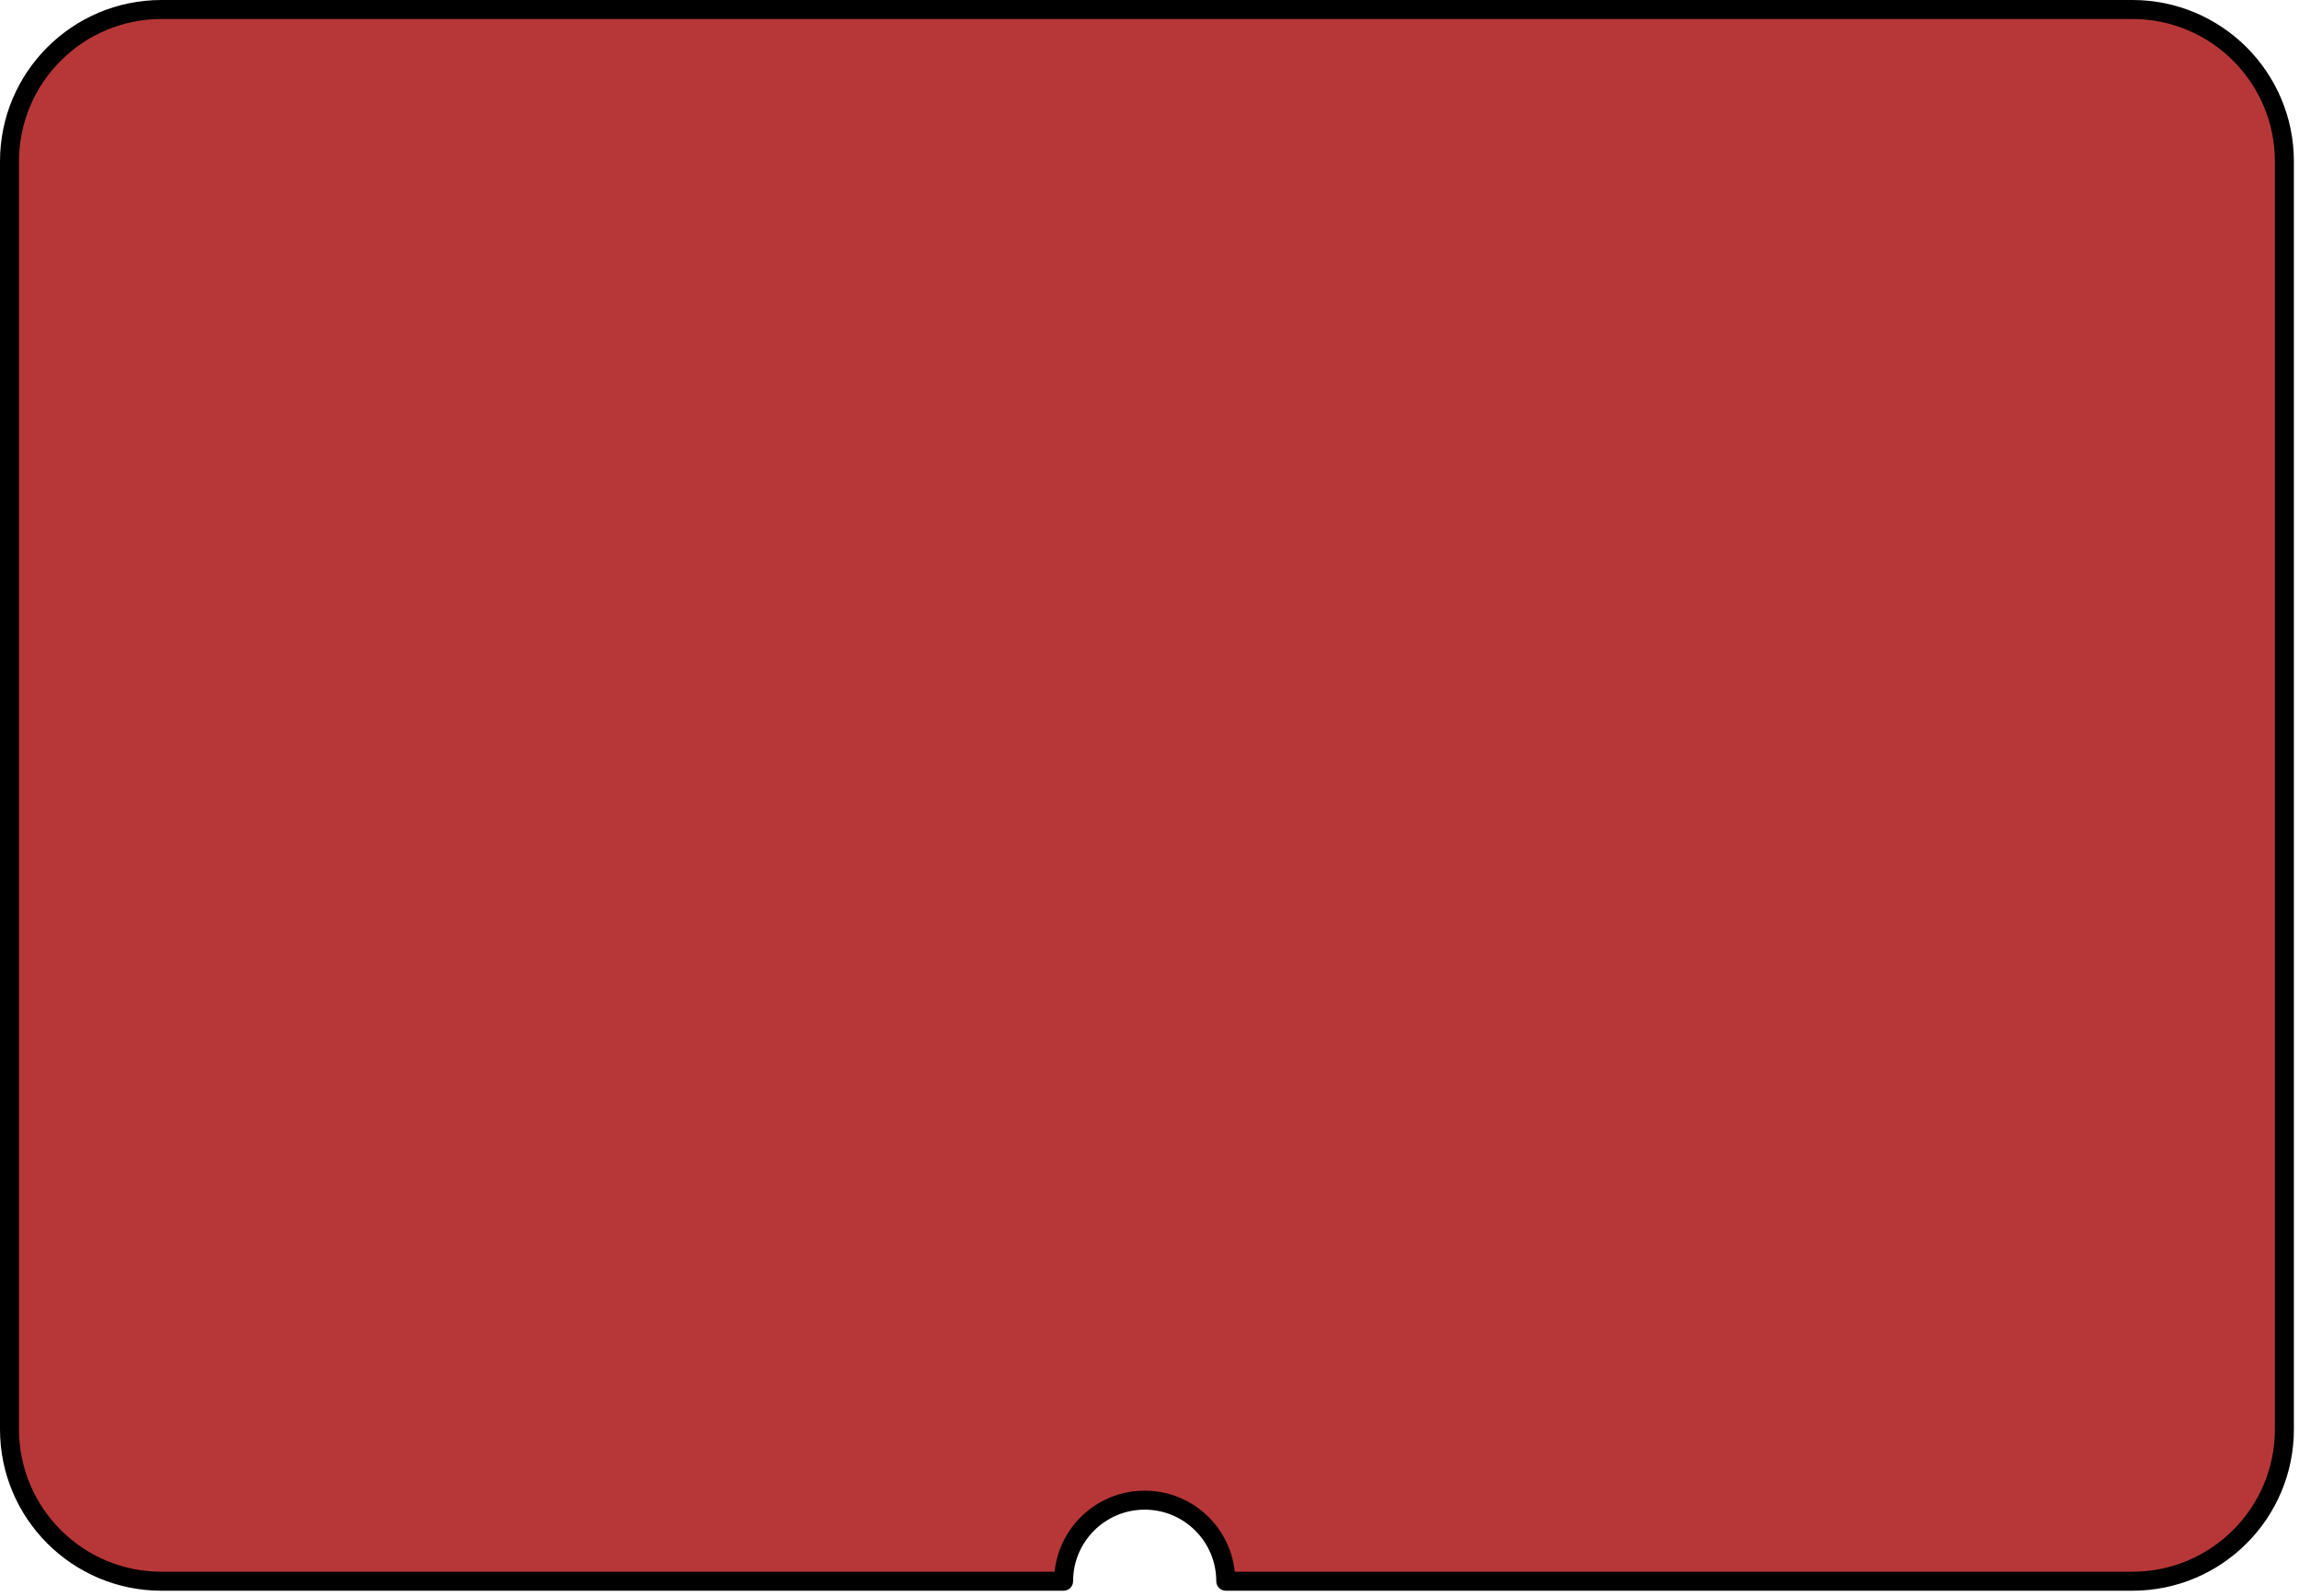
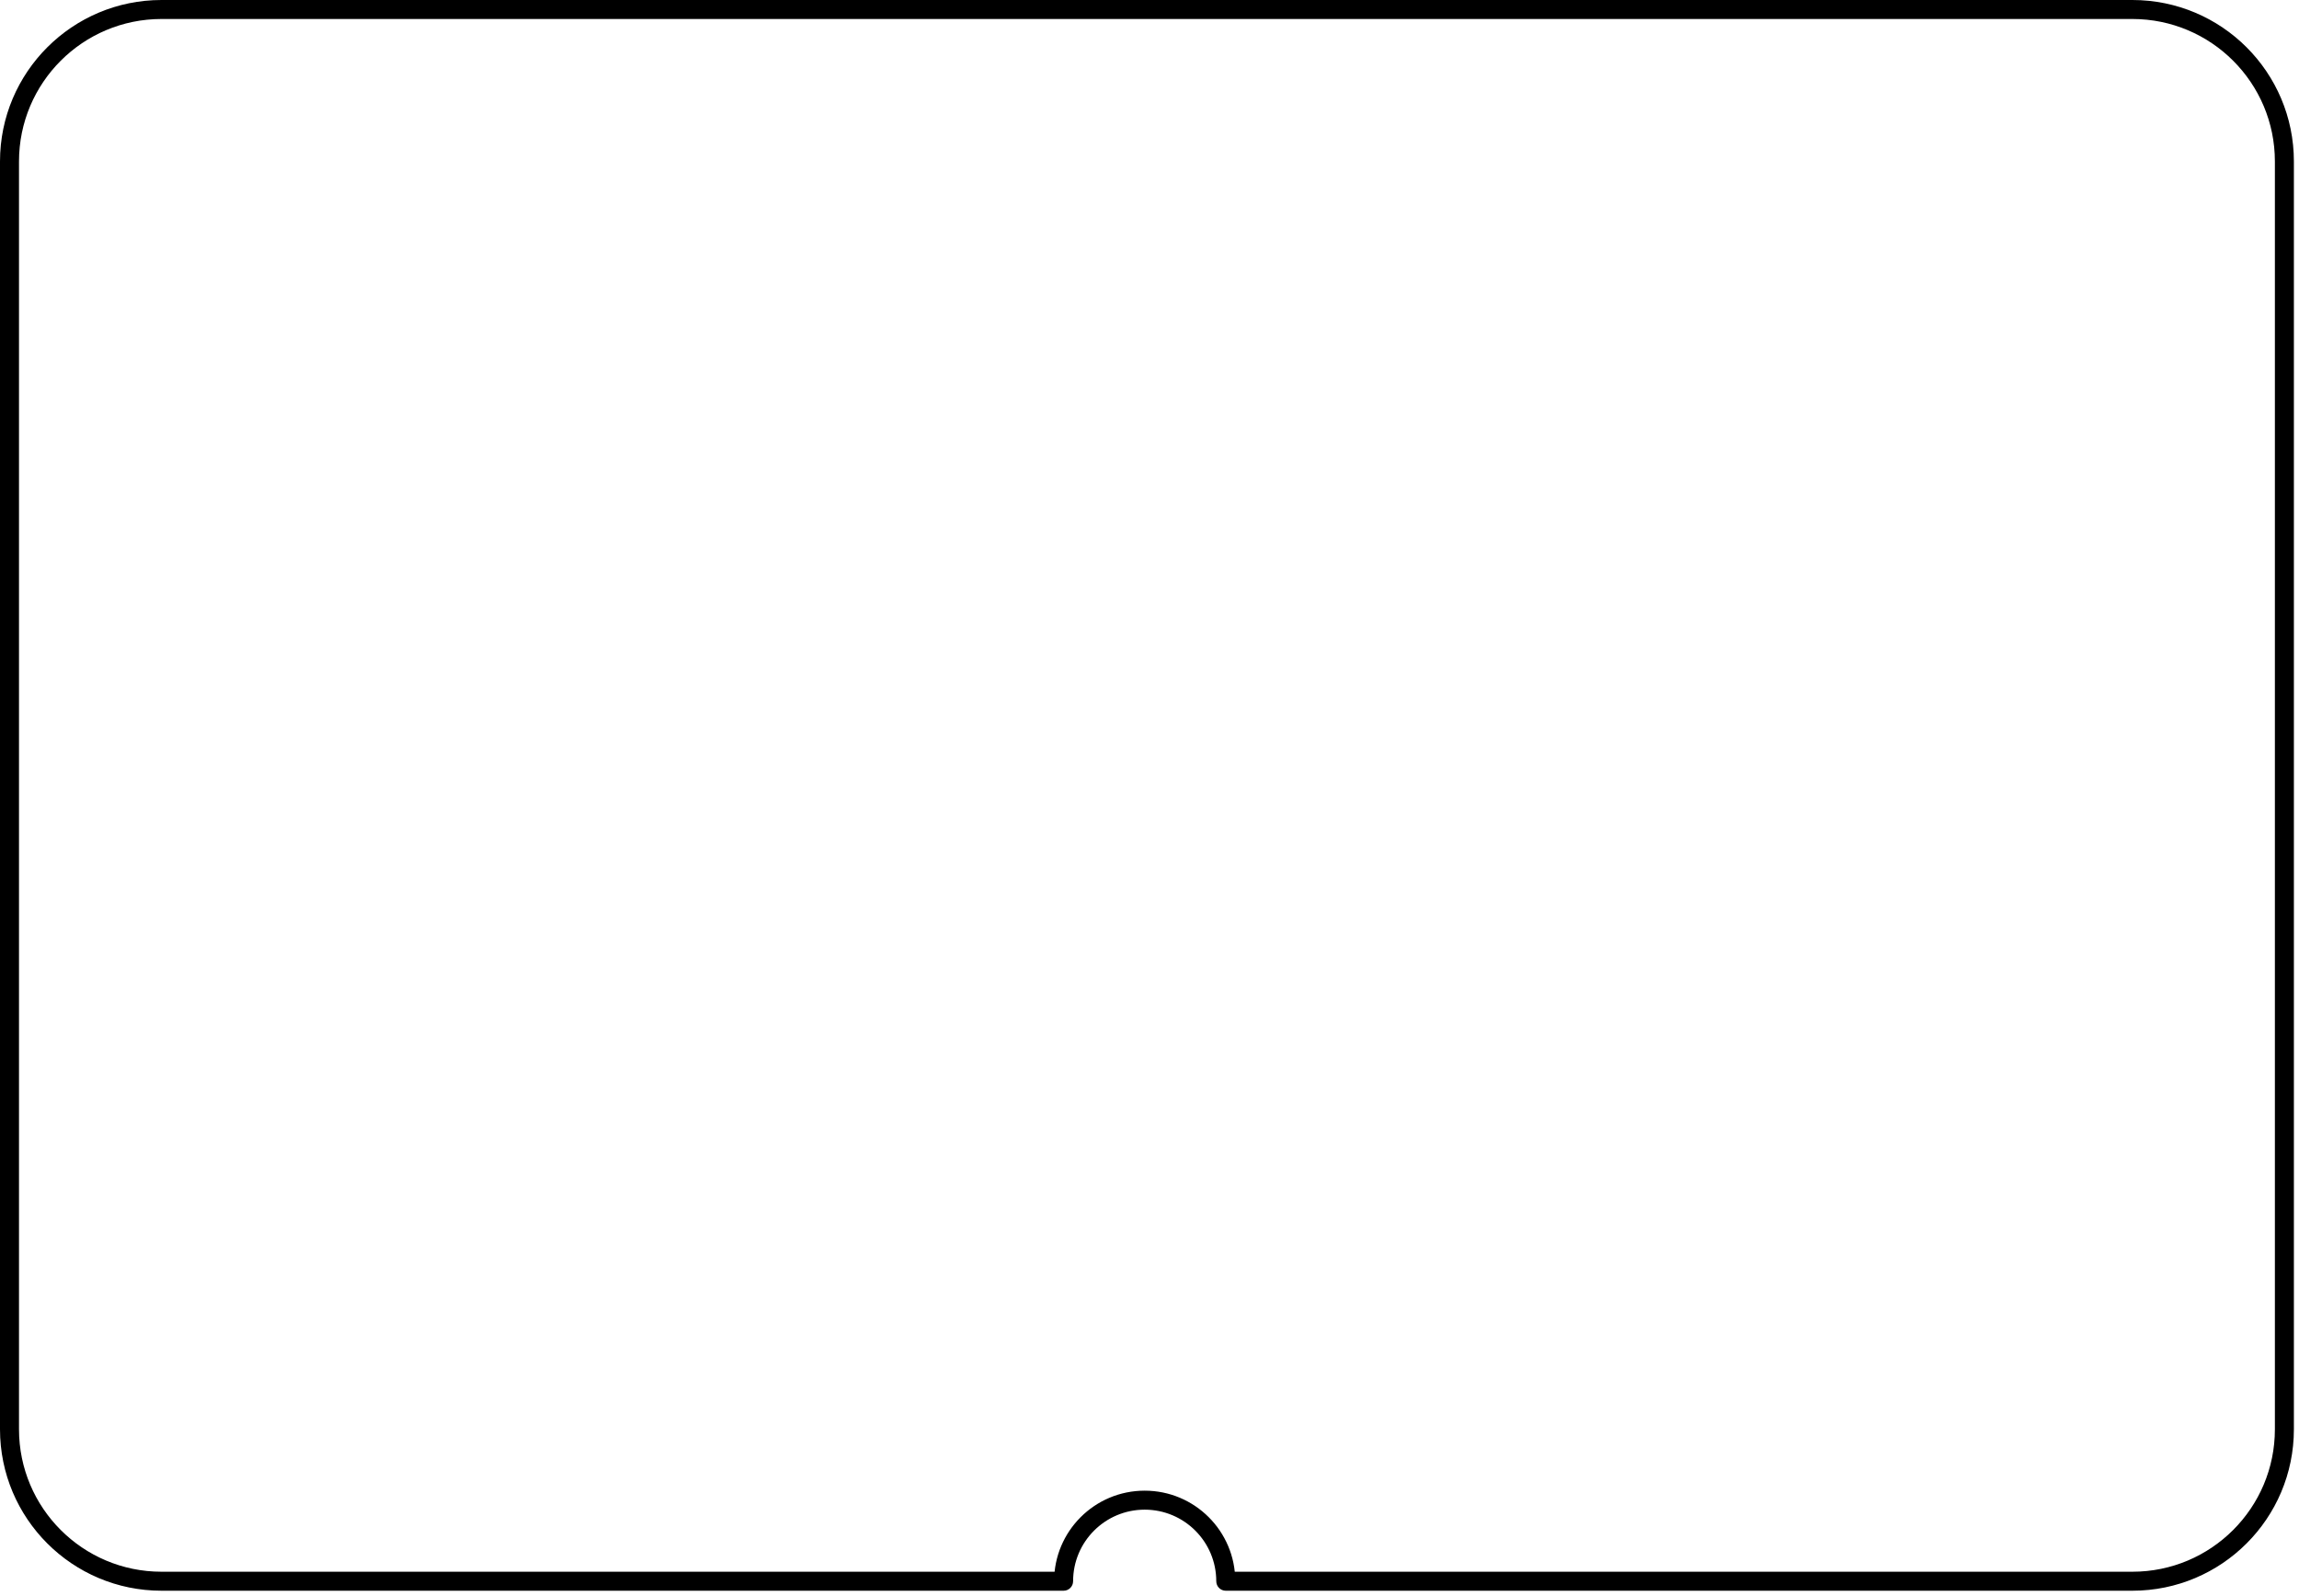
<svg xmlns="http://www.w3.org/2000/svg" fill="none" height="100%" overflow="visible" preserveAspectRatio="none" style="display: block;" viewBox="0 0 242 168" width="100%">
  <g id="Frame 295">
    <g id="Subtract">
-       <path d="M224.462 1C233.298 1 240.462 8.164 240.462 17V150.489C240.462 159.326 233.298 166.489 224.462 166.489H129.028C129.028 161.775 125.207 157.954 120.493 157.954C115.779 157.954 111.958 161.775 111.958 166.489H17C8.163 166.489 1 159.326 1 150.489V17C1 8.163 8.163 1 17 1H224.462Z" fill="#B73738" />
      <path d="M224.462 1L224.462 0H224.462V1ZM240.462 17L241.462 17L241.462 17L240.462 17ZM224.462 166.489L224.462 167.489L224.462 167.489L224.462 166.489ZM129.028 166.489H128.028C128.028 167.042 128.476 167.489 129.028 167.489V166.489ZM120.493 157.954L120.493 156.954L120.493 156.954L120.493 157.954ZM111.958 166.489V167.489C112.51 167.489 112.958 167.042 112.958 166.489H111.958ZM17 166.489L17 167.489H17V166.489ZM1 17L0 17V17H1ZM17 1L17 0L17 0L17 1ZM224.462 1L224.462 2C232.746 2 239.462 8.716 239.462 17L240.462 17L241.462 17C241.462 7.611 233.851 0 224.462 0L224.462 1ZM240.462 17H239.462V150.489H240.462H241.462V17H240.462ZM240.462 150.489H239.462C239.462 158.773 232.746 165.489 224.462 165.489L224.462 166.489L224.462 167.489C233.851 167.489 241.462 159.878 241.462 150.489H240.462ZM224.462 166.489V165.489H129.028V166.489V167.489H224.462V166.489ZM129.028 166.489H130.028C130.028 161.223 125.759 156.954 120.493 156.954V157.954V158.954C124.655 158.954 128.028 162.328 128.028 166.489H129.028ZM120.493 157.954L120.493 156.954C115.227 156.954 110.958 161.223 110.958 166.489H111.958H112.958C112.958 162.328 116.332 158.954 120.493 158.954L120.493 157.954ZM111.958 166.489V165.489H17V166.489V167.489H111.958V166.489ZM17 166.489L17 165.489C8.716 165.489 2 158.773 2 150.489H1H0C0 159.878 7.611 167.489 17 167.489L17 166.489ZM1 150.489H2V17H1H0V150.489H1ZM1 17L2 17C2 8.716 8.716 2 17 2L17 1L17 0C7.611 3.54318e-05 3.40879e-05 7.611 0 17L1 17ZM17 1V2H224.462V1V0H17V1Z" fill="black" />
    </g>
  </g>
</svg>